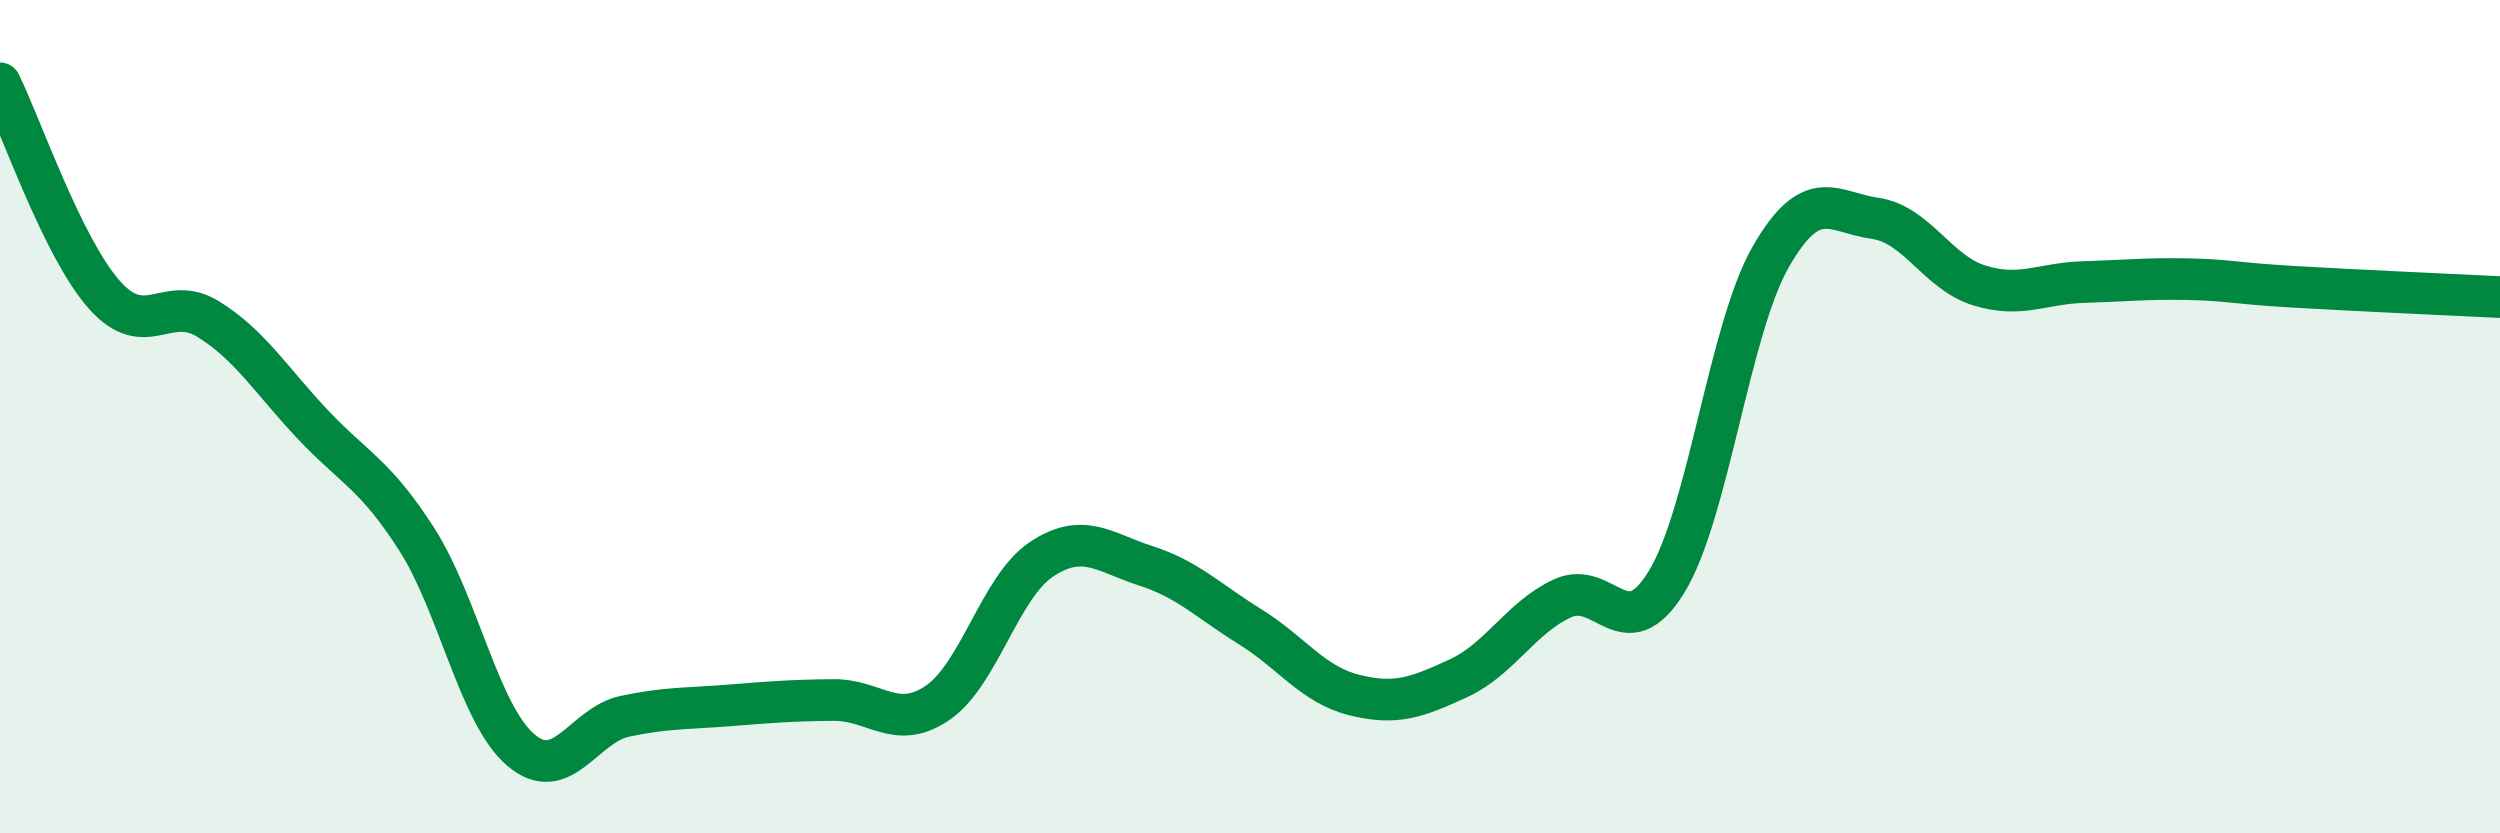
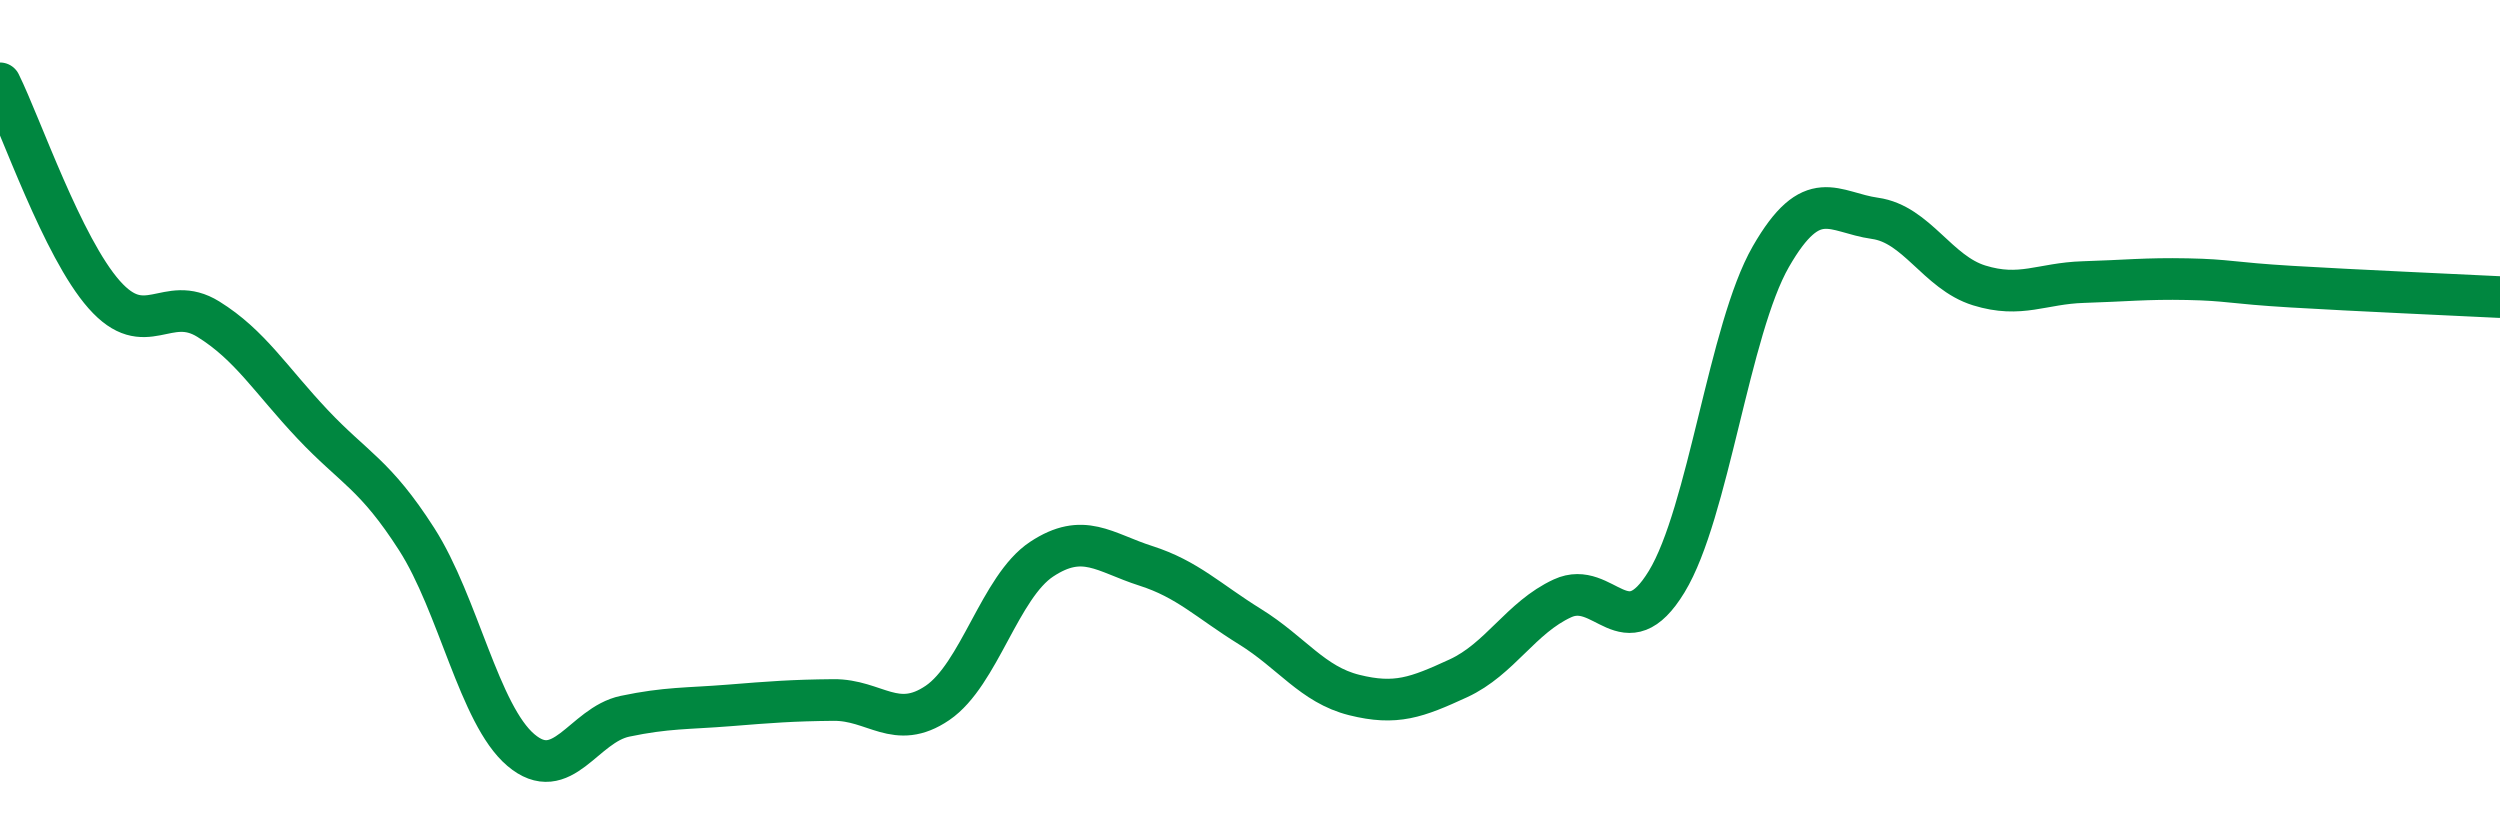
<svg xmlns="http://www.w3.org/2000/svg" width="60" height="20" viewBox="0 0 60 20">
-   <path d="M 0,2 C 0.5,3.01 1.5,5.94 2.5,7.07 C 3.5,8.2 4,7.04 5,7.66 C 6,8.28 6.5,9.12 7.5,10.18 C 8.5,11.24 9,11.38 10,12.94 C 11,14.5 11.5,17.15 12.5,18 C 13.5,18.85 14,17.4 15,17.19 C 16,16.98 16.5,17.01 17.5,16.93 C 18.5,16.85 19,16.81 20,16.8 C 21,16.79 21.5,17.55 22.5,16.87 C 23.5,16.19 24,14.08 25,13.42 C 26,12.76 26.5,13.26 27.5,13.58 C 28.5,13.9 29,14.42 30,15.04 C 31,15.66 31.5,16.43 32.5,16.68 C 33.5,16.93 34,16.74 35,16.28 C 36,15.82 36.5,14.82 37.5,14.36 C 38.5,13.9 39,15.6 40,13.96 C 41,12.32 41.5,7.9 42.5,6.16 C 43.5,4.42 44,5.1 45,5.24 C 46,5.38 46.5,6.54 47.5,6.85 C 48.5,7.16 49,6.8 50,6.77 C 51,6.74 51.5,6.68 52.5,6.7 C 53.5,6.72 53.5,6.79 55,6.88 C 56.5,6.97 59,7.08 60,7.13L60 20L0 20Z" fill="#008740" opacity="0.1" stroke-linecap="round" stroke-linejoin="round" />
  <path d="M 0,2 C 0.5,3.01 1.5,5.94 2.5,7.07 C 3.5,8.2 4,7.04 5,7.66 C 6,8.28 6.5,9.12 7.5,10.18 C 8.5,11.24 9,11.38 10,12.94 C 11,14.5 11.5,17.15 12.5,18 C 13.5,18.85 14,17.4 15,17.19 C 16,16.98 16.5,17.01 17.5,16.93 C 18.5,16.85 19,16.81 20,16.8 C 21,16.79 21.5,17.55 22.5,16.87 C 23.5,16.19 24,14.08 25,13.42 C 26,12.76 26.5,13.26 27.5,13.58 C 28.5,13.9 29,14.42 30,15.04 C 31,15.66 31.5,16.43 32.5,16.68 C 33.5,16.93 34,16.74 35,16.28 C 36,15.82 36.5,14.82 37.5,14.36 C 38.5,13.9 39,15.6 40,13.96 C 41,12.32 41.5,7.9 42.5,6.16 C 43.5,4.42 44,5.1 45,5.24 C 46,5.38 46.5,6.54 47.5,6.85 C 48.5,7.16 49,6.8 50,6.77 C 51,6.74 51.5,6.68 52.5,6.7 C 53.5,6.72 53.5,6.79 55,6.88 C 56.5,6.97 59,7.08 60,7.13" stroke="#008740" stroke-width="1" fill="none" stroke-linecap="round" stroke-linejoin="round" />
</svg>